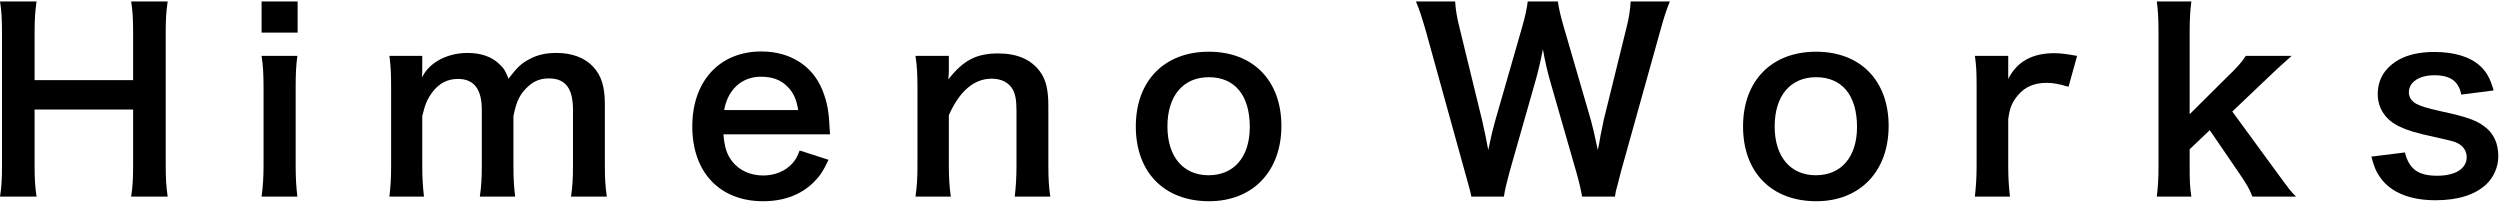
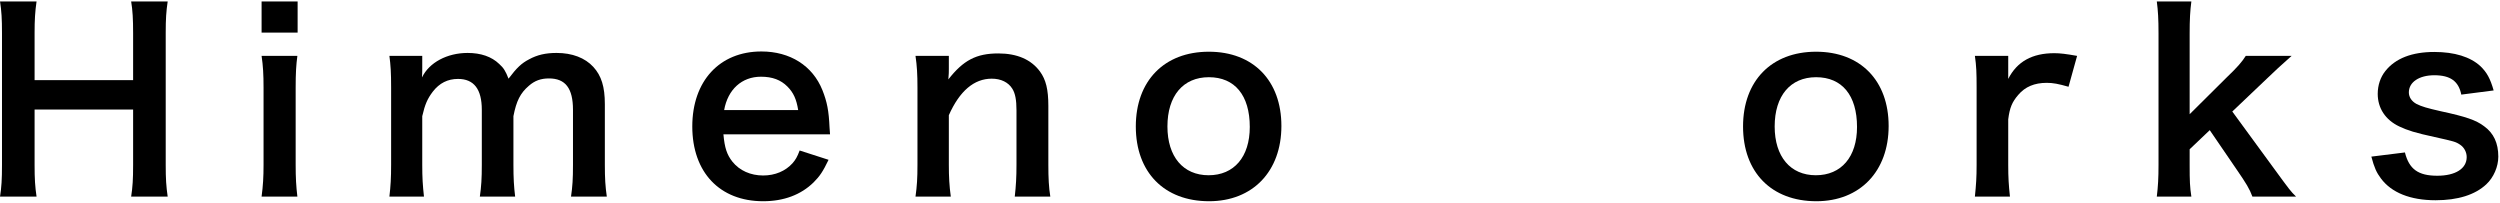
<svg xmlns="http://www.w3.org/2000/svg" width="1020" height="83" viewBox="0 0 1020 83" fill="none">
  <path d="M53.512 0.6H68.412C67.812 4.7 67.612 7.7 67.612 13.4V67.3C67.612 73.1 67.812 76 68.412 80.2H53.512C54.112 76.3 54.312 73.2 54.312 67.3V44.7H14.112V67.3C14.112 73.1 14.312 76.1 14.912 80.2H0.012C0.612 76.4 0.812 73.2 0.812 67.3V13.5C0.812 7.6 0.612 4.5 0.012 0.6H14.912C14.312 4.8 14.112 8.1 14.112 13.4V32.7H54.312V13.5C54.312 7.8 54.112 4.2 53.512 0.6Z" fill="black" />
  <path d="M106.729 0.6H121.429V13.3H106.729V0.6ZM106.729 22.8H121.329C120.829 26.5 120.629 29.8 120.629 35.9V67.1C120.629 72.6 120.829 76 121.329 80.2H106.729C107.329 75.7 107.529 72.2 107.529 67.2V35.8C107.529 30.3 107.329 26.9 106.729 22.8Z" fill="black" />
  <path d="M172.978 80.2H158.878C159.378 75.9 159.578 72.6 159.578 67.2V35.8C159.578 29.5 159.378 26.6 158.878 22.8H172.278V27.9C172.278 28.5 172.278 30 172.178 31.6C175.078 25.5 182.478 21.6 190.778 21.6C196.178 21.6 200.578 23.1 203.678 26.1C205.478 27.7 206.278 29 207.478 32.1C210.878 27.6 212.778 25.8 215.878 24.2C219.178 22.4 222.578 21.6 227.078 21.6C233.478 21.6 238.678 23.6 242.078 27.3C245.378 30.9 246.778 35.4 246.778 42.5V67.2C246.778 72.8 246.978 76.1 247.578 80.2H232.978C233.578 76.1 233.778 73.1 233.778 67.2V44.8C233.778 36 230.678 32 223.978 32C220.678 32 218.178 32.9 215.778 35C212.278 38 210.678 41.2 209.478 47.4V67.2C209.478 72.7 209.678 76.1 210.178 80.2H195.778C196.378 76 196.578 72.9 196.578 67.2V44.8C196.578 36.4 193.378 32.2 186.878 32.2C182.678 32.2 179.278 33.9 176.578 37.4C174.378 40.3 173.378 42.6 172.278 47.4V67.2C172.278 72.6 172.478 75.6 172.978 80.2Z" fill="black" />
  <path d="M338.654 54.8H295.154C295.654 60.3 296.554 63.1 298.854 66C301.754 69.6 306.254 71.6 311.354 71.6C316.254 71.6 320.454 69.8 323.354 66.6C324.554 65.2 325.254 64.1 326.254 61.4L338.054 65.2C335.754 70 334.454 71.9 331.954 74.4C326.754 79.5 319.754 82.1 311.354 82.1C293.654 82.1 282.454 70.3 282.454 51.6C282.454 33.1 293.554 21 310.654 21C322.354 21 331.554 26.8 335.554 36.8C337.454 41.6 338.154 45.2 338.454 52C338.454 52.2 338.454 52.5 338.654 54.8ZM295.454 44.9H325.654C324.954 40.5 323.754 37.8 321.254 35.3C318.554 32.6 315.154 31.3 310.454 31.3C302.654 31.3 296.954 36.5 295.454 44.9Z" fill="black" />
  <path d="M387.926 80.2H373.526C374.126 75.9 374.326 72.8 374.326 67.2V35.8C374.326 30.3 374.126 26.9 373.526 22.8H387.126V28.1C387.126 29.6 387.126 29.9 386.926 32.4C393.026 24.6 398.326 21.8 407.326 21.8C415.026 21.8 420.726 24.3 424.326 29.2C426.726 32.5 427.726 36.5 427.726 43.2V67.2C427.726 72.7 427.926 76.5 428.526 80.2H414.026C414.526 75.7 414.726 72.3 414.726 67.2V45C414.726 40.8 414.226 38.1 413.026 36.2C411.426 33.6 408.426 32.1 404.626 32.1C397.426 32.1 391.526 37.1 387.126 47V67.2C387.126 72.1 387.326 75.9 387.926 80.2Z" fill="black" />
  <path d="M493.311 82.1C475.011 82.1 463.411 70.3 463.411 51.6C463.411 33 475.011 21.1 493.211 21.1C511.311 21.1 522.811 32.9 522.811 51.4C522.811 69.9 511.111 82.1 493.311 82.1ZM493.211 31.5C482.711 31.5 476.311 39.1 476.311 51.6C476.311 63.9 482.711 71.5 493.111 71.5C503.511 71.5 509.911 64 509.911 51.8C509.911 38.9 503.811 31.5 493.211 31.5Z" fill="black" />
-   <path d="M658.904 80.2H645.503C645.103 77.8 644.104 73.5 643.104 70.1L632.404 32.9C631.304 29 630.403 25.2 629.503 20.1C628.403 25.8 627.403 29.7 626.503 32.9L615.904 70.1C614.704 74.6 613.904 77.8 613.604 80.2H600.303C599.803 77.7 599.804 77.7 597.604 69.9L581.703 12.5C580.003 6.7 579.003 3.6 577.703 0.6H593.703C593.903 4 594.403 7 595.503 11.4L604.803 49.5C605.503 52.6 606.603 57.7 607.203 61.2C608.503 55 609.203 52.2 610.003 49.4L621.104 10.8C622.304 6.6 623.003 3.3 623.303 0.6H635.604C635.904 3 636.804 6.9 637.904 10.6L649.104 49.1C649.804 51.7 650.304 53.7 651.904 61.2C652.404 58.9 652.403 58.9 653.003 55.4C653.303 53.8 654.103 49.9 654.303 49L663.604 11.3C664.604 7.5 665.203 3.4 665.303 0.6H681.303C679.903 4 679.004 6.7 677.404 12.5L661.404 69.8C660.704 72.6 660.203 74.4 660.003 75.3C659.203 78.1 659.204 78.1 658.904 80.2Z" fill="black" />
  <path d="M741.065 82.1C722.765 82.1 711.165 70.3 711.165 51.6C711.165 33 722.765 21.1 740.965 21.1C759.065 21.1 770.565 32.9 770.565 51.4C770.565 69.9 758.865 82.1 741.065 82.1ZM740.965 31.5C730.465 31.5 724.065 39.1 724.065 51.6C724.065 63.9 730.465 71.5 740.865 71.5C751.265 71.5 757.665 64 757.665 51.8C757.665 38.9 751.565 31.5 740.965 31.5Z" fill="black" />
  <path d="M847.457 22.8L843.957 35.4C839.757 34.2 837.657 33.8 835.057 33.8C830.057 33.8 826.257 35.4 823.457 38.7C820.957 41.6 819.957 43.9 819.357 48.7V67.2C819.357 72.6 819.557 75.5 820.057 80.2H805.757C806.257 75.3 806.457 72.4 806.457 67.2V35.8C806.457 29.7 806.357 26.9 805.757 22.8H819.357V32.2C822.957 25.1 829.157 21.7 838.157 21.7C840.557 21.7 842.957 22 847.457 22.8Z" fill="black" />
  <path d="M879.976 0.6H894.076C893.576 4.4 893.376 7.9 893.376 13.7V46.6L908.376 31.7C912.976 27.3 914.676 25.3 916.276 22.8H934.976C929.276 27.9 929.276 27.9 924.976 32L910.776 45.5L927.676 68.6C934.476 77.9 934.476 77.9 936.776 80.2H918.976C917.776 77 916.576 75 912.376 68.9L901.576 53.1L893.376 60.9V67.4C893.376 73.9 893.476 76.3 894.076 80.2H879.976C880.476 76.1 880.676 72.7 880.676 67.2V13.7C880.676 7.7 880.476 4.4 879.976 0.6Z" fill="black" />
  <path d="M967.51 63.9L981.211 62.2C982.911 69 986.611 71.7 994.411 71.7C1001.81 71.7 1006.41 68.8 1006.41 64.1C1006.41 62.1 1005.41 60.2 1003.81 59.1C1001.91 57.8 1001.31 57.7 993.311 55.9C985.411 54.2 982.311 53.2 978.911 51.6C973.211 48.9 970.111 44.1 970.111 38.3C970.111 34.8 971.211 31.5 973.211 29C977.311 23.8 984.111 21.2 993.211 21.2C1001.41 21.2 1007.91 23.2 1012.01 27C1014.61 29.5 1016.01 32 1017.41 36.9L1004.21 38.6C1003.11 33.1 999.711 30.7 993.211 30.7C987.011 30.7 982.811 33.5 982.811 37.7C982.811 39.6 983.911 41.3 985.911 42.4C988.111 43.5 990.211 44.1 995.911 45.4C1006.11 47.6 1010.21 49 1013.51 51.5C1017.41 54.3 1019.31 58.4 1019.31 63.9C1019.31 68 1017.41 72.4 1014.41 75.2C1009.81 79.5 1002.81 81.7 993.711 81.7C983.411 81.7 975.711 78.6 971.411 72.8C969.611 70.4 968.71 68.4 967.51 63.9Z" fill="black" />
</svg>